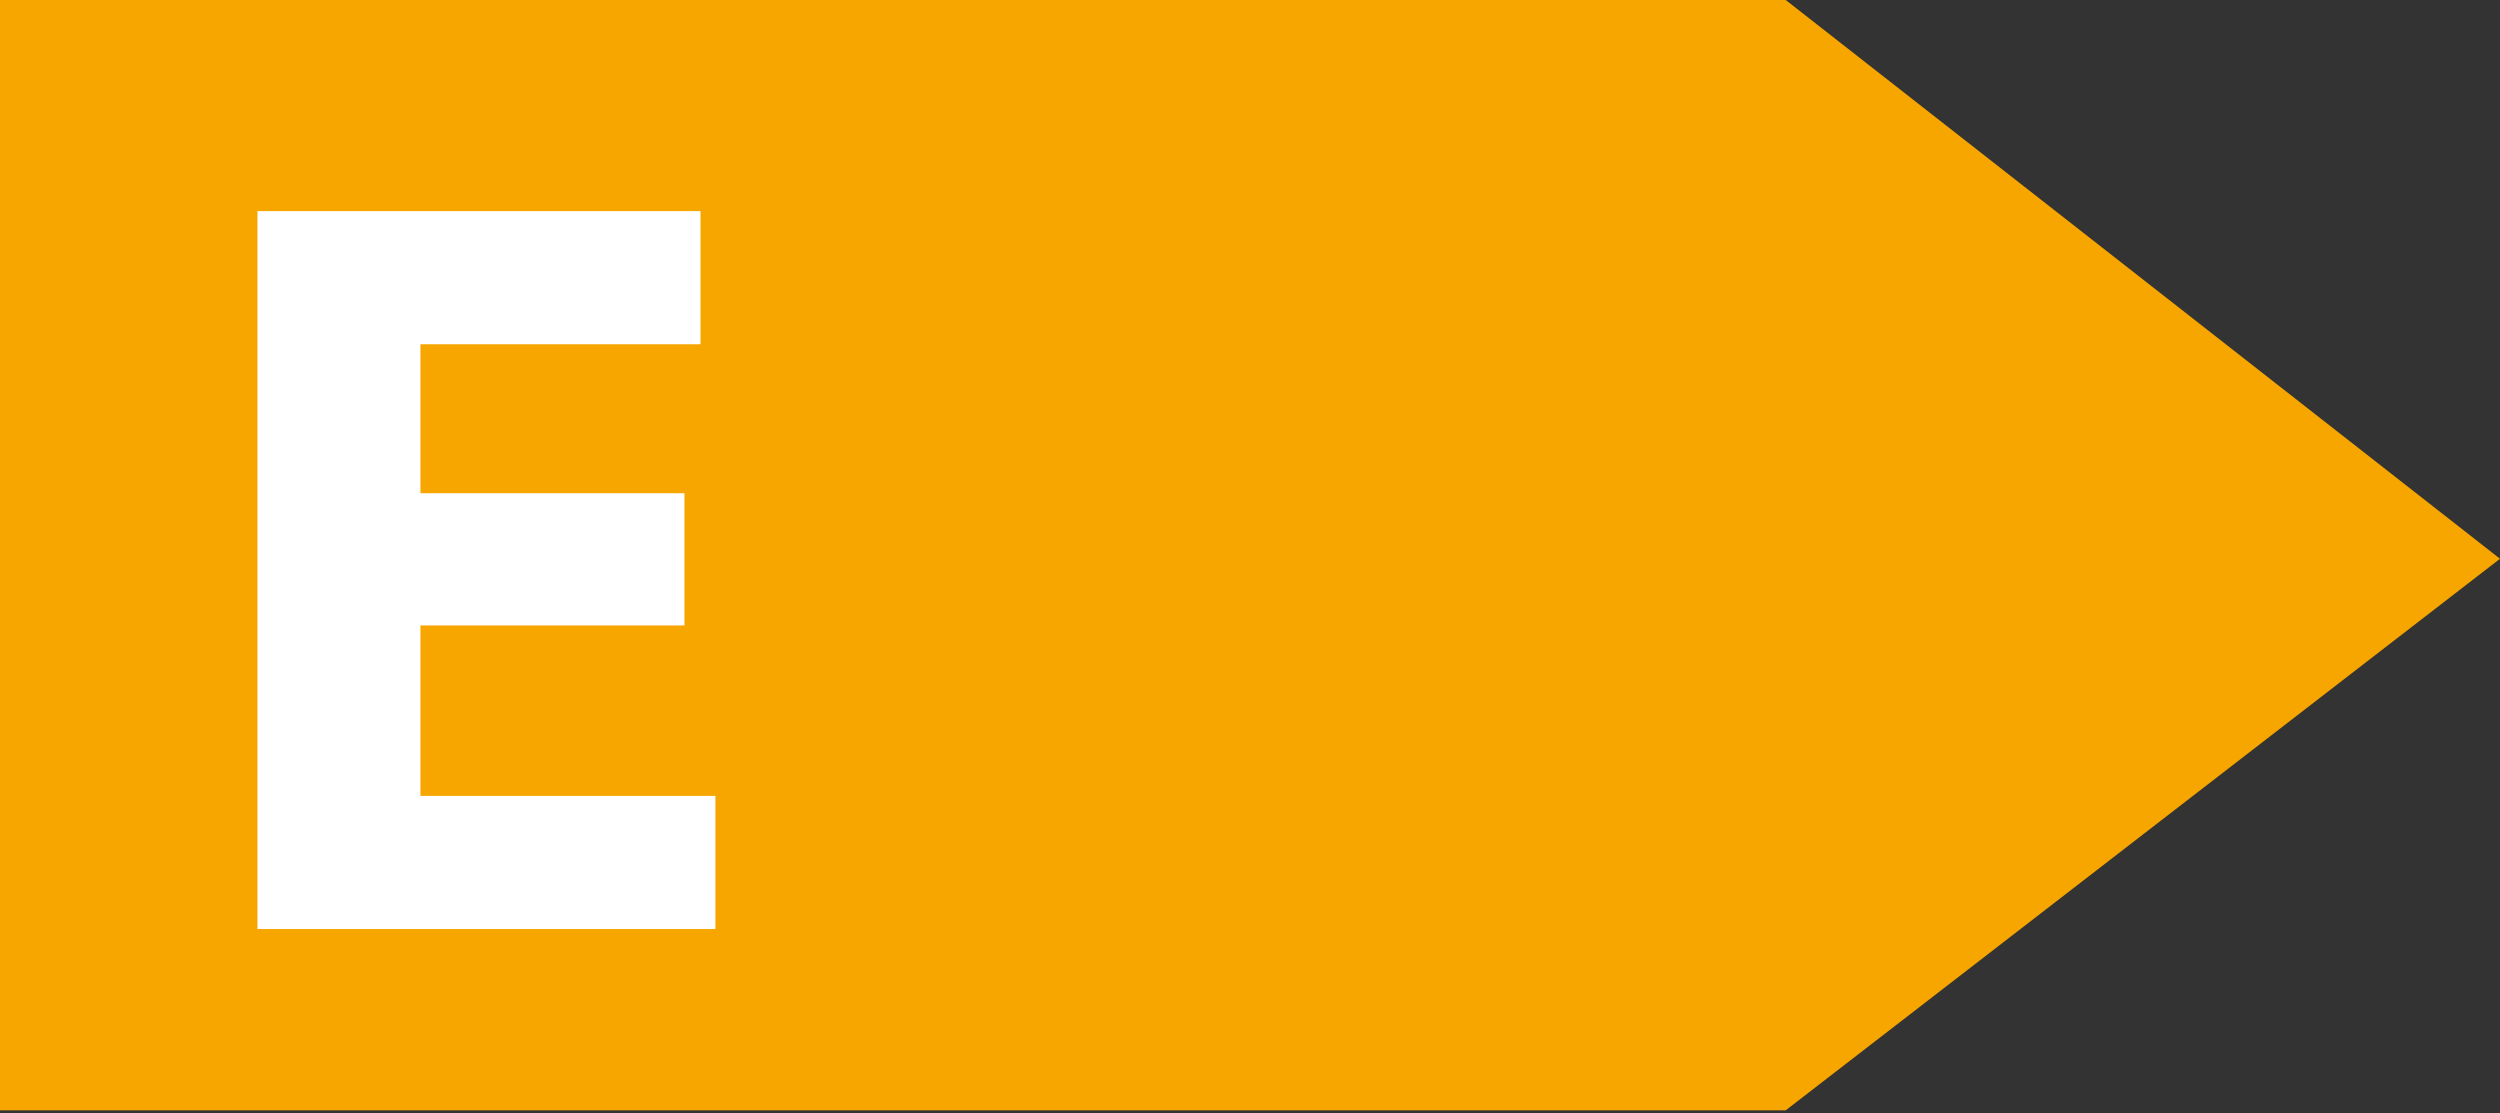
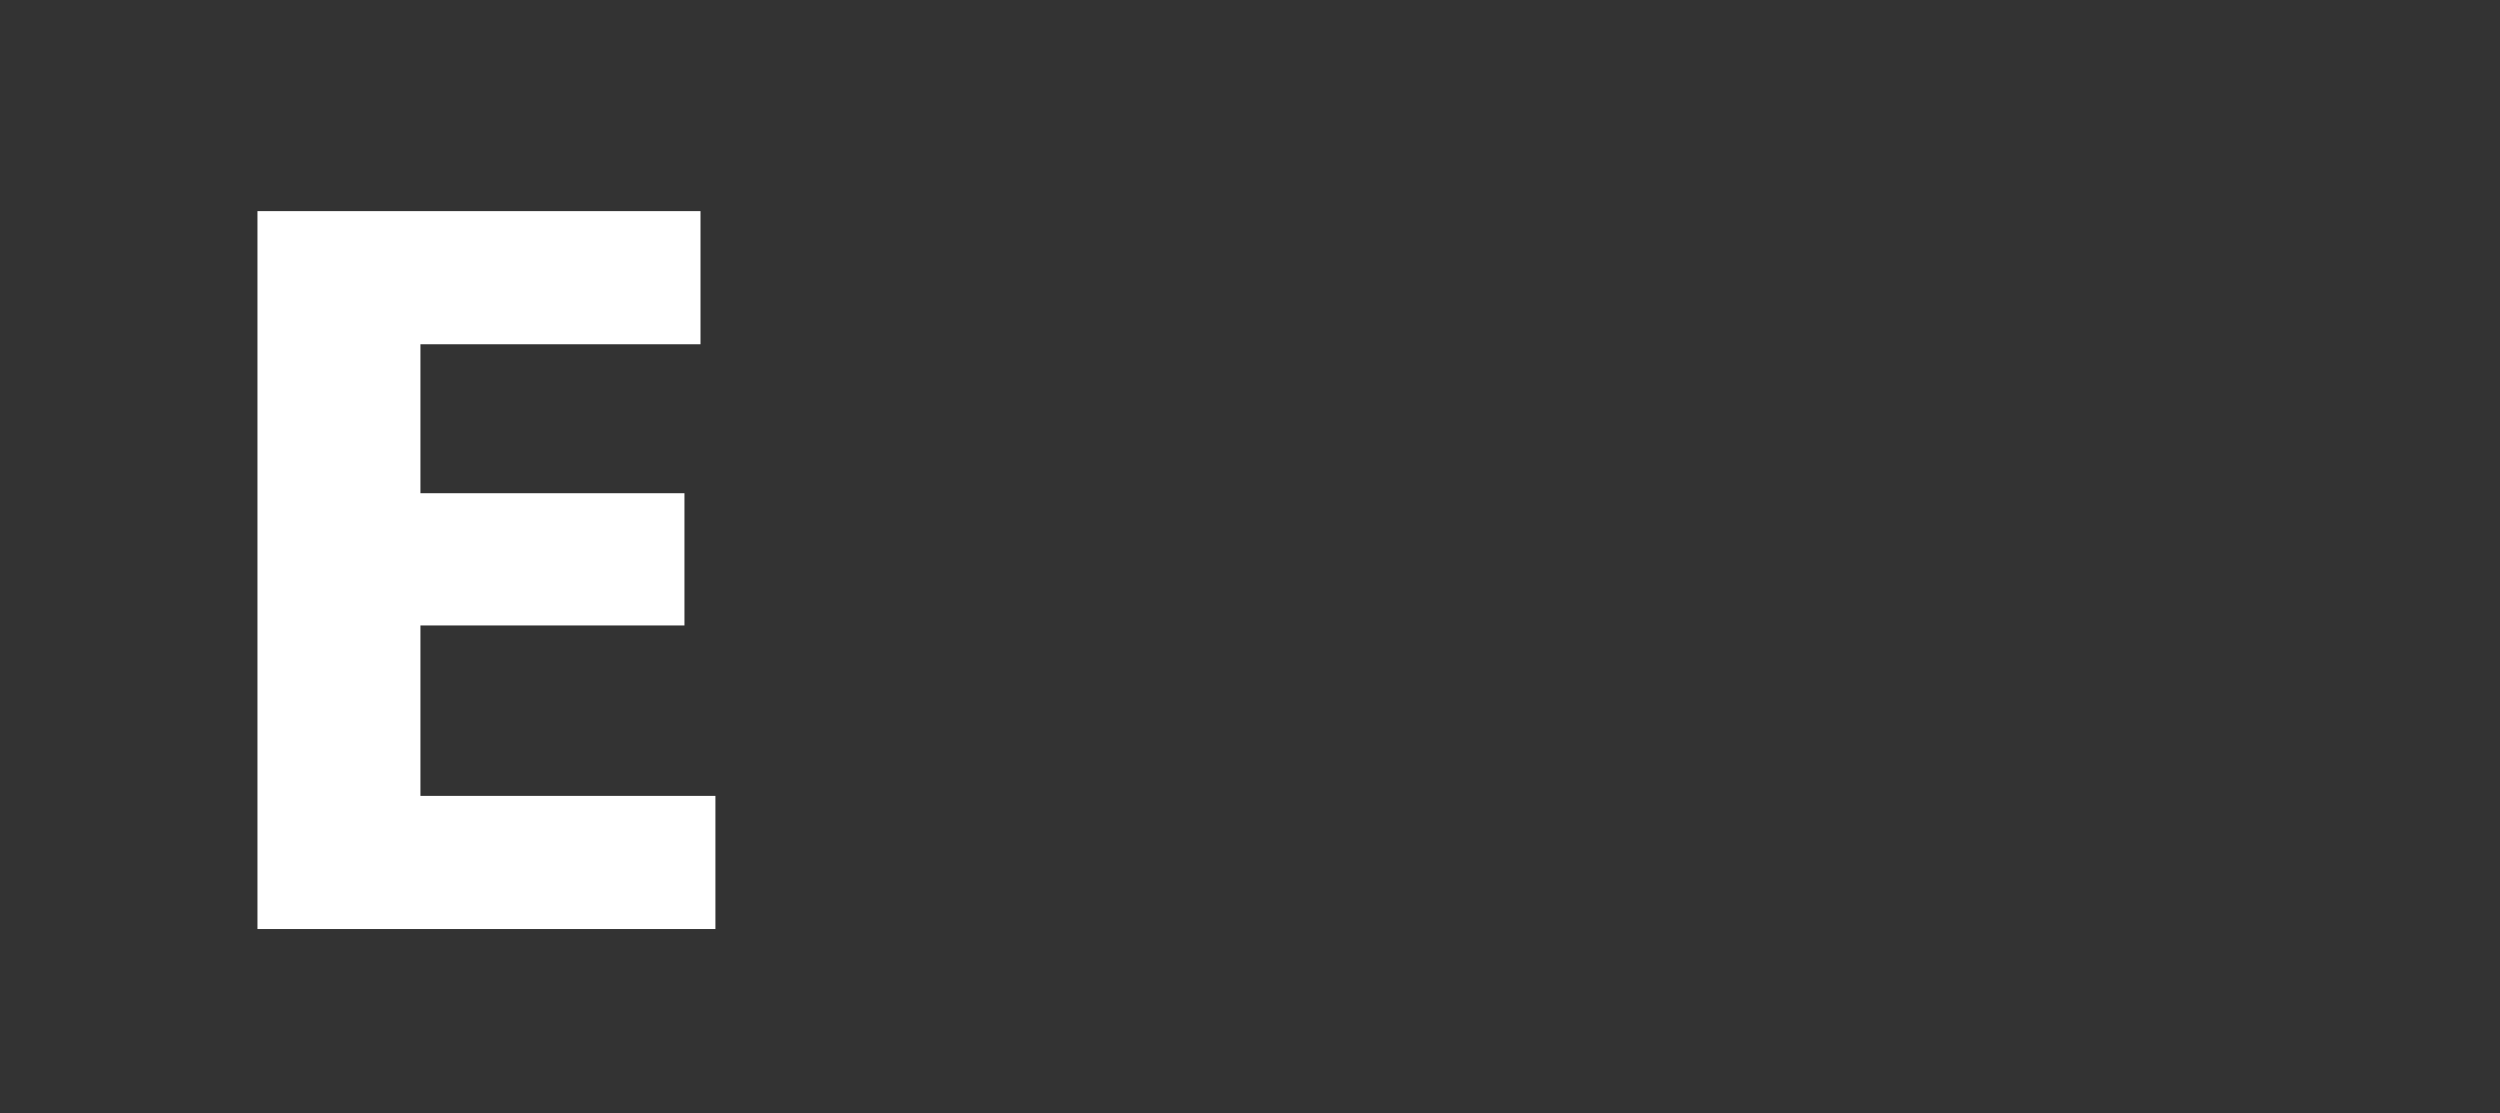
<svg xmlns="http://www.w3.org/2000/svg" id="Calque_1" x="0px" y="0px" viewBox="0 0 1106 492.5" style="enable-background:new 0 0 1106 492.5;" xml:space="preserve">
  <rect x="0" y="0" width="1106" height="492.5" fill="#333333" stroke="none" />
  <style type="text/css">	.st0{fill:#F7A600;}	.st1{fill:#FFFFFF;}</style>
-   <polygon class="st0" points="790,491.2 0,491.2 0,0 790,0 1106,247.2 " />
  <polygon class="st1" points="316.5,352.1 186,352.1 186,276.7 302.8,276.7 302.8,218.2 186,218.2 186,152.3 309.9,152.3 309.9,93.4  113.9,93.4 113.9,411 316.5,411 " />
</svg>